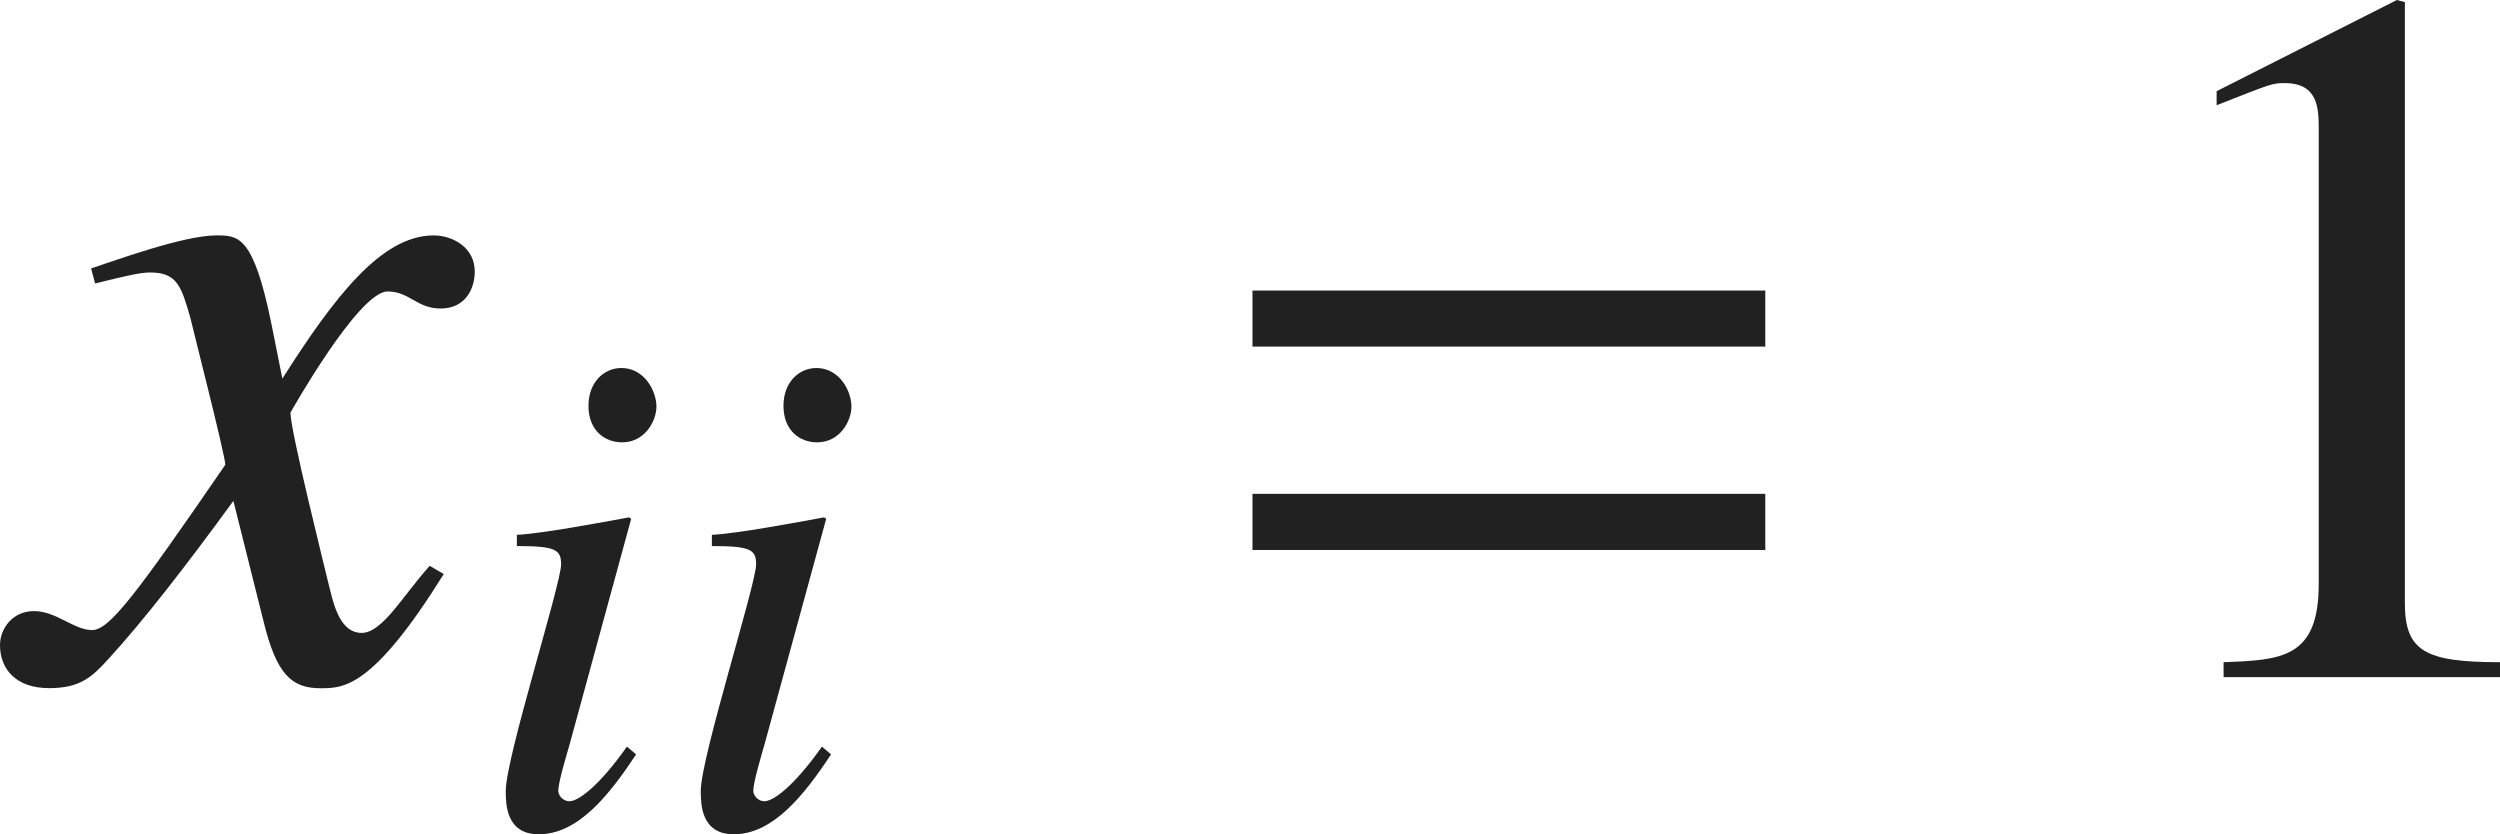
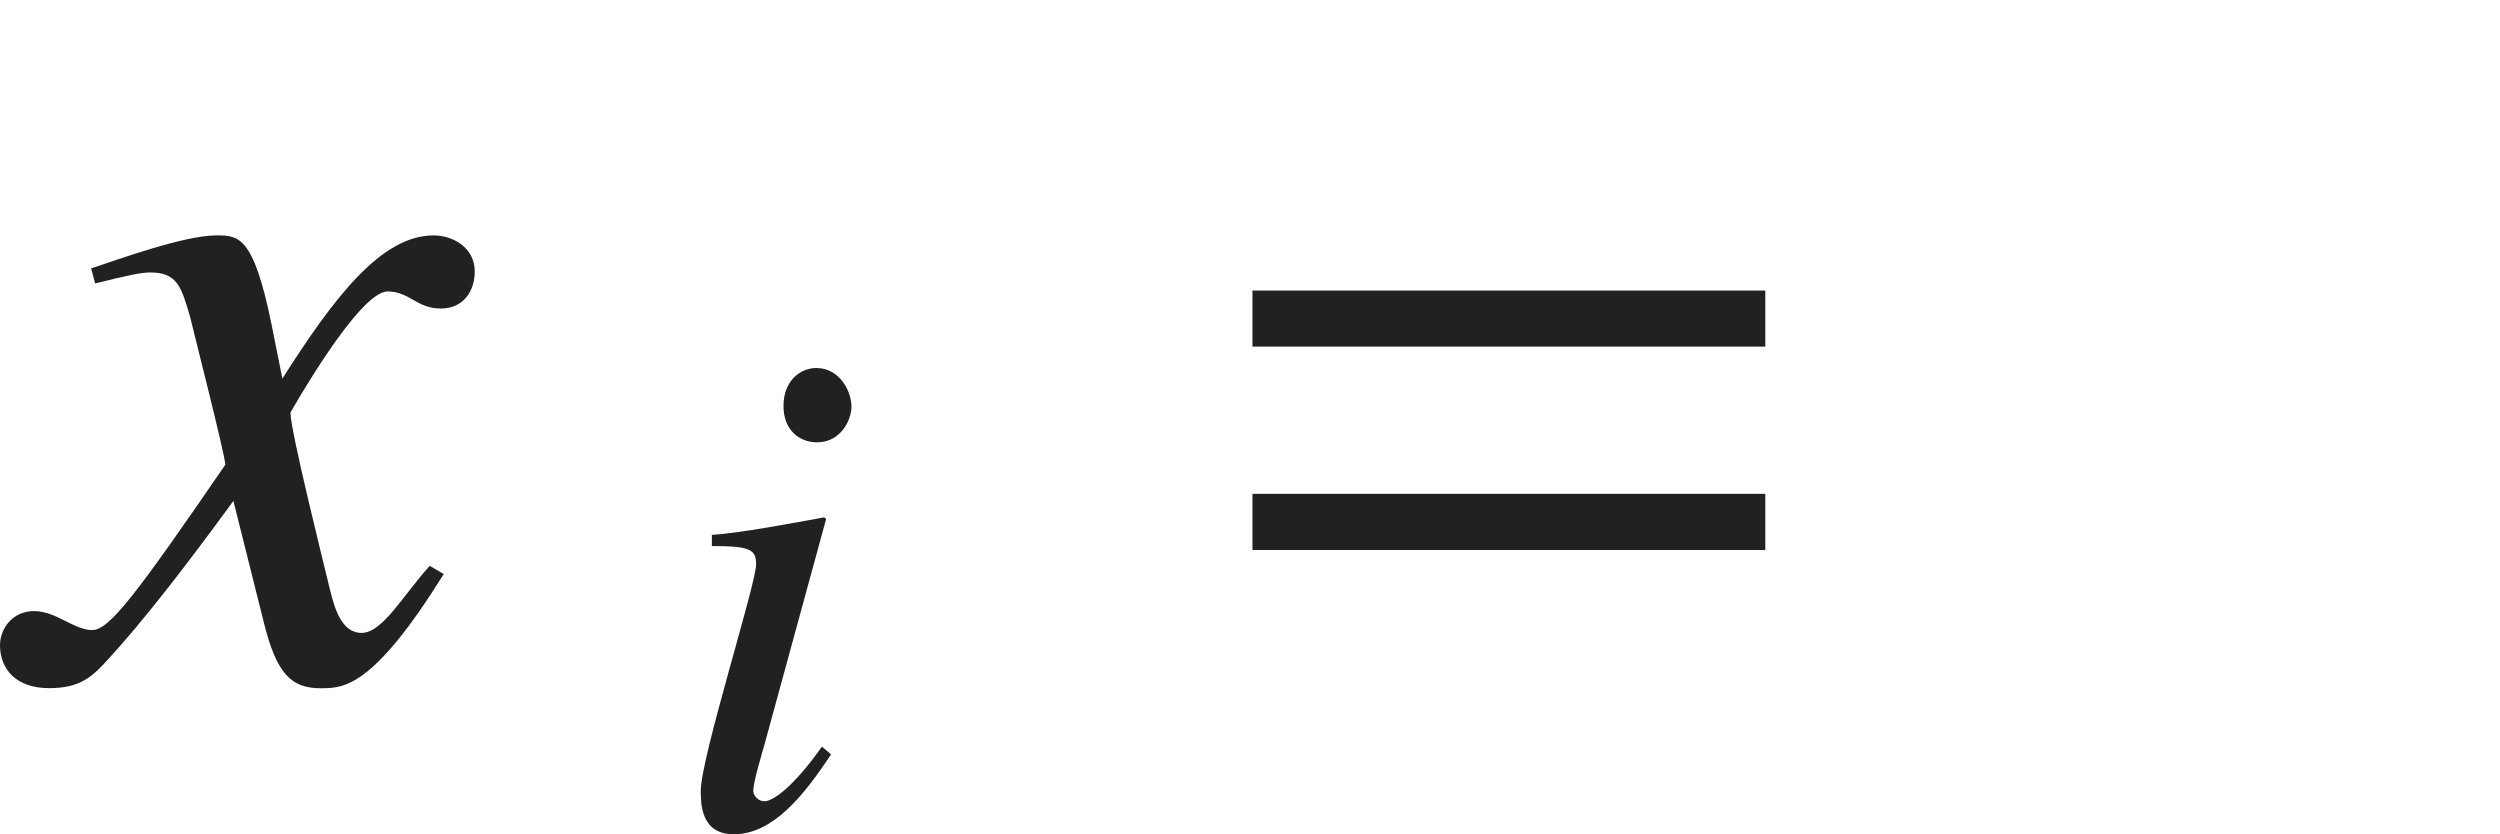
<svg xmlns="http://www.w3.org/2000/svg" version="1.1" id="レイヤー_1" x="0px" y="0px" viewBox="0 0 24.755 8.261" style="enable-background:new 0 0 24.755 8.261;" xml:space="preserve" preserveAspectRatio="xMinYMin meet">
  <g>
    <path style="fill:#212121;" d="M4.394,5.684c-0.704,1.131-0.992,1.131-1.22,1.131c-0.288,0-0.437-0.139-0.565-0.665L2.311,4.96   C1.834,5.614,1.418,6.149,1.081,6.517C0.912,6.705,0.793,6.814,0.486,6.814C0.159,6.814,0,6.626,0,6.388   c0-0.158,0.119-0.337,0.337-0.337s0.397,0.188,0.575,0.188c0.169,0,0.427-0.338,1.319-1.637c0-0.09-0.337-1.408-0.347-1.458   C1.795,2.837,1.755,2.698,1.487,2.698c-0.089,0-0.228,0.029-0.545,0.109l-0.04-0.149c0.268-0.089,0.922-0.327,1.24-0.327   c0.218,0,0.367,0,0.545,0.873l0.109,0.545c0.516-0.812,0.982-1.418,1.498-1.418c0.188,0,0.407,0.119,0.407,0.357   c0,0.179-0.099,0.367-0.337,0.367c-0.238,0-0.308-0.169-0.526-0.169c-0.288,0-0.962,1.2-0.962,1.2c0,0.179,0.337,1.527,0.397,1.775   c0.04,0.158,0.109,0.406,0.307,0.406c0.208,0,0.407-0.367,0.675-0.664L4.394,5.684z" />
  </g>
  <g>
-     <path style="fill:#212121;" d="M6.299,7.47C6.028,7.879,5.723,8.261,5.334,8.261c-0.326,0-0.326-0.306-0.326-0.431   c0-0.326,0.548-2.048,0.548-2.242c0-0.146-0.056-0.181-0.438-0.181V5.296c0.264-0.014,0.84-0.124,1.111-0.173L6.25,5.137   L5.64,7.372C5.612,7.47,5.528,7.747,5.528,7.83c0,0.049,0.049,0.104,0.111,0.104c0.083,0,0.285-0.139,0.569-0.541L6.299,7.47z    M6.16,4.38c-0.173,0-0.333-0.118-0.333-0.361c0-0.242,0.16-0.375,0.326-0.375c0.229,0,0.347,0.229,0.347,0.382   C6.5,4.165,6.389,4.38,6.16,4.38z" />
    <path style="fill:#212121;" d="M8.229,7.47C7.959,7.879,7.653,8.261,7.265,8.261c-0.326,0-0.326-0.306-0.326-0.431   c0-0.326,0.548-2.048,0.548-2.242c0-0.146-0.056-0.181-0.438-0.181V5.296C7.313,5.282,7.89,5.172,8.16,5.123l0.021,0.014   L7.57,7.372C7.542,7.47,7.459,7.747,7.459,7.83c0,0.049,0.049,0.104,0.111,0.104c0.083,0,0.285-0.139,0.569-0.541L8.229,7.47z    M8.091,4.38c-0.173,0-0.333-0.118-0.333-0.361c0-0.242,0.16-0.375,0.326-0.375c0.229,0,0.347,0.229,0.347,0.382   C8.431,4.165,8.32,4.38,8.091,4.38z" />
  </g>
  <g>
    <path style="fill:#212121;" d="M12.402,3.432V2.877h5.078v0.555H12.402z M12.402,5.445V4.89h5.078v0.556H12.402z" />
  </g>
  <g>
-     <path style="fill:#212121;" d="M22.018,6.557c0.575-0.021,0.942-0.04,0.942-0.774V1.29c0-0.209,0-0.467-0.337-0.467   c-0.119,0-0.119,0-0.674,0.219V0.903L23.734,0l0.079,0.021v5.95c0,0.477,0.199,0.586,0.942,0.586v0.148h-2.737V6.557z" />
-   </g>
+     </g>
</svg>